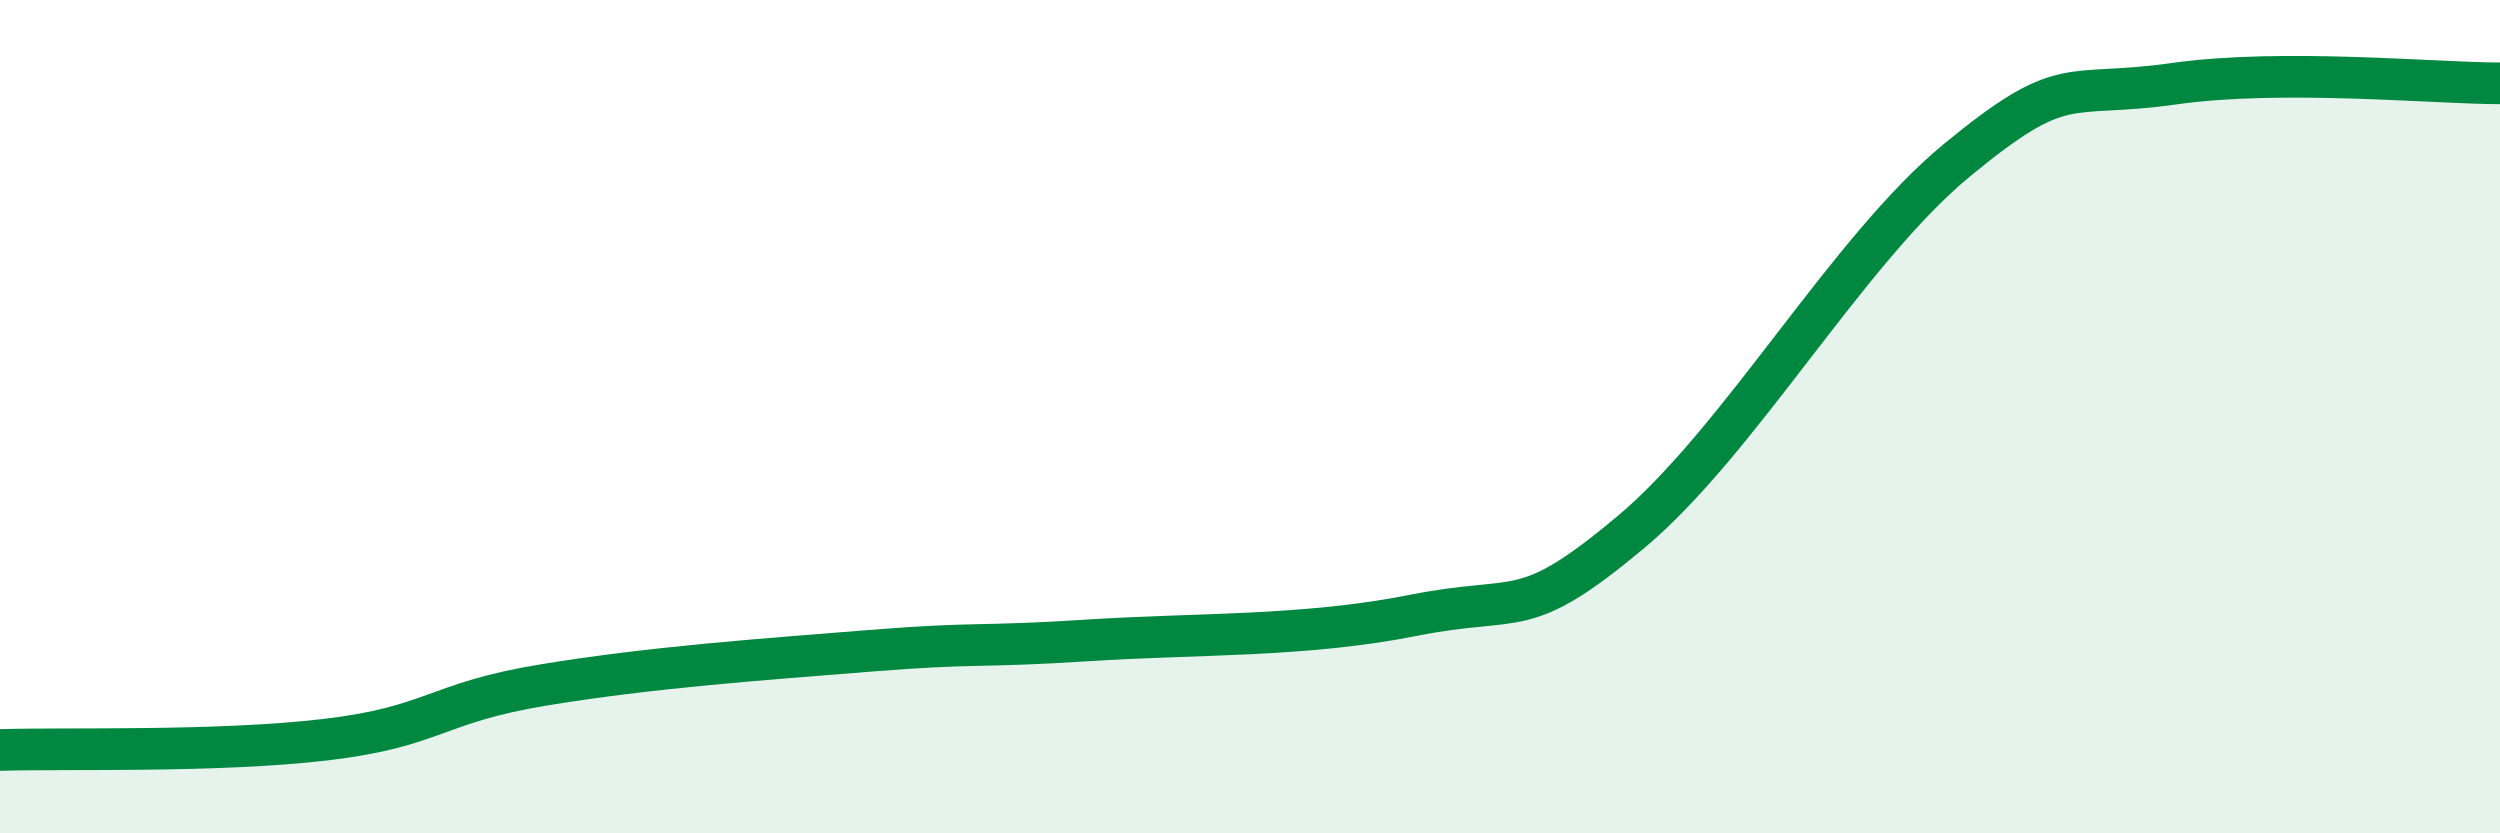
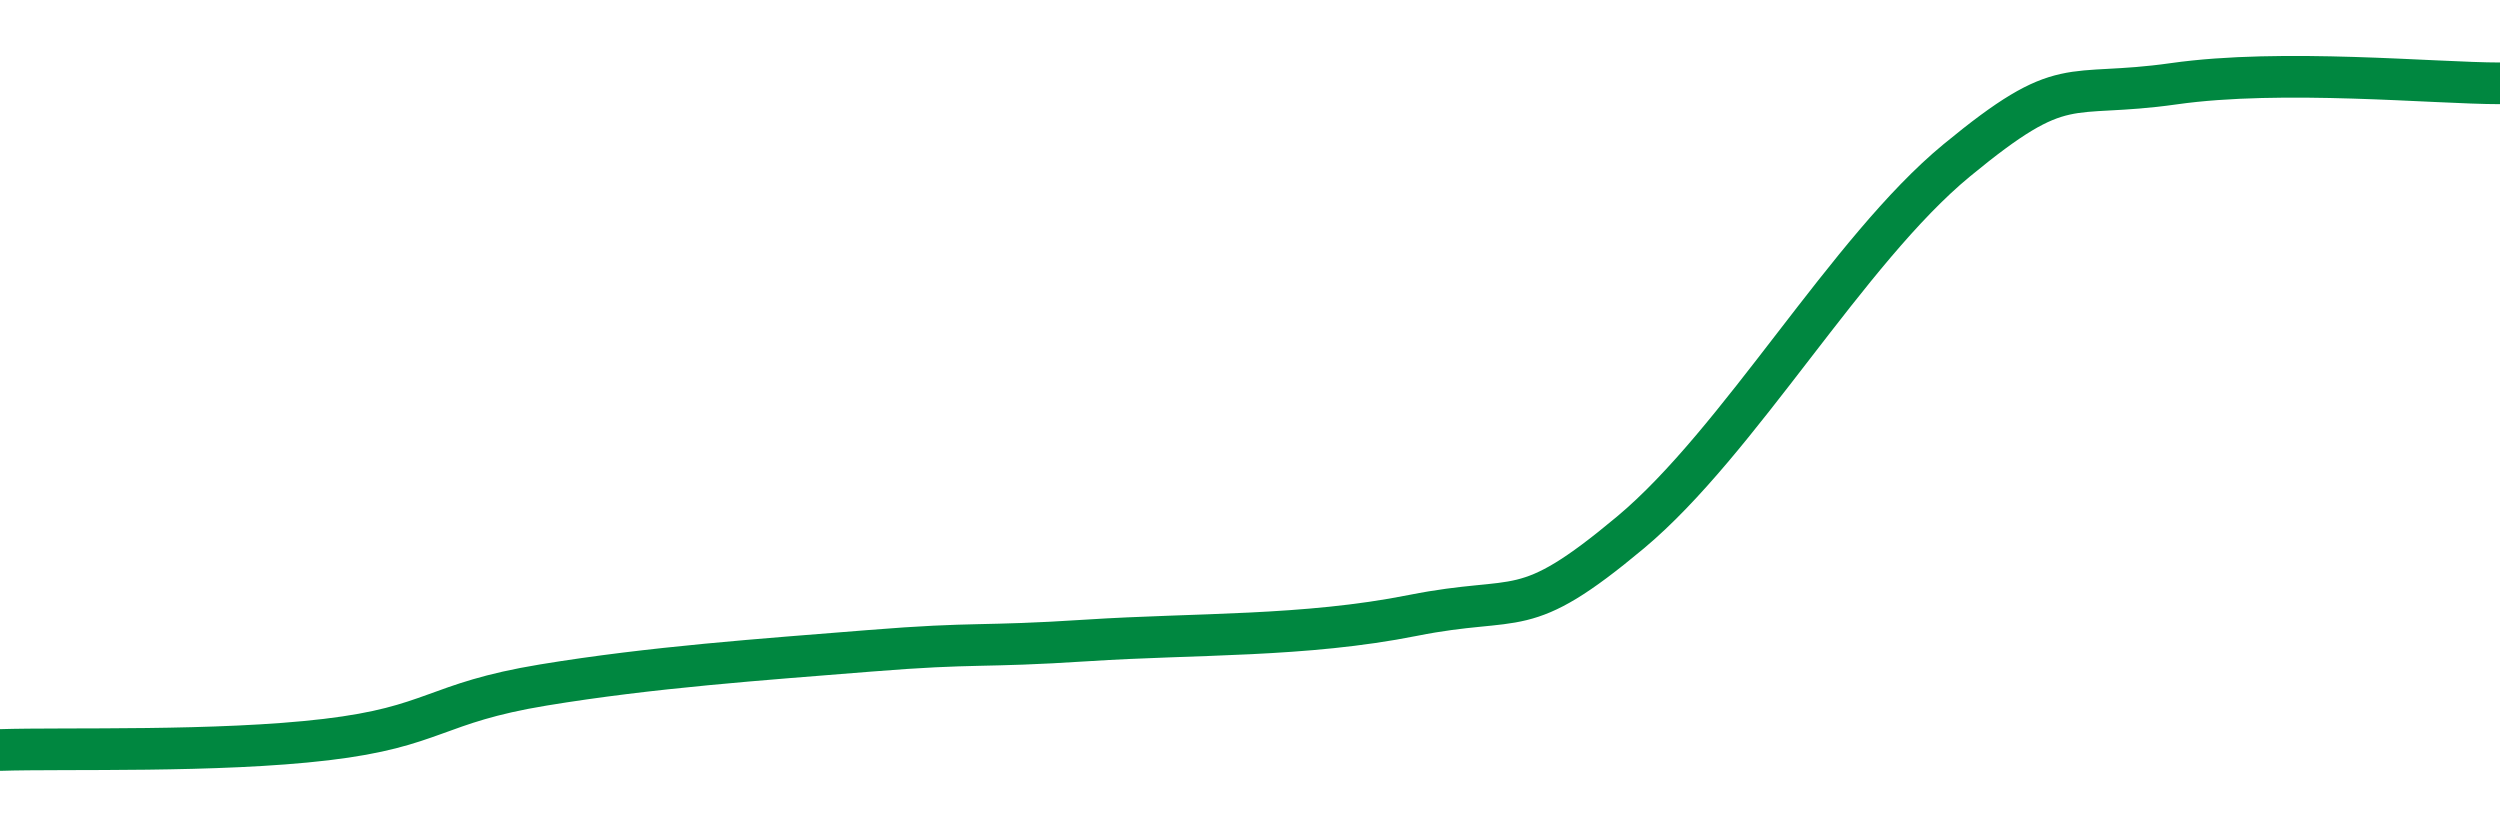
<svg xmlns="http://www.w3.org/2000/svg" width="60" height="20" viewBox="0 0 60 20">
-   <path d="M 0,18 C 1.57,17.95 5.22,18.06 7.83,17.75 C 10.44,17.44 10.43,16.87 13.04,16.44 C 15.65,16.01 18.26,15.83 20.87,15.62 C 23.48,15.41 23.48,15.54 26.09,15.37 C 28.7,15.2 31.3,15.29 33.91,14.77 C 36.52,14.25 36.52,14.96 39.13,12.78 C 41.74,10.6 44.35,6 46.96,3.85 C 49.57,1.7 49.56,2.38 52.17,2.01 C 54.78,1.64 58.43,2 60,2L60 20L0 20Z" fill="#008740" opacity="0.1" stroke-linecap="round" stroke-linejoin="round" />
  <path d="M 0,18 C 1.57,17.95 5.22,18.06 7.83,17.75 C 10.44,17.44 10.43,16.87 13.04,16.44 C 15.65,16.01 18.26,15.83 20.87,15.62 C 23.48,15.41 23.48,15.54 26.09,15.37 C 28.7,15.2 31.3,15.29 33.91,14.77 C 36.52,14.25 36.52,14.96 39.13,12.78 C 41.74,10.6 44.35,6 46.96,3.85 C 49.57,1.7 49.56,2.38 52.17,2.01 C 54.78,1.64 58.43,2 60,2" stroke="#008740" stroke-width="1" fill="none" stroke-linecap="round" stroke-linejoin="round" />
</svg>